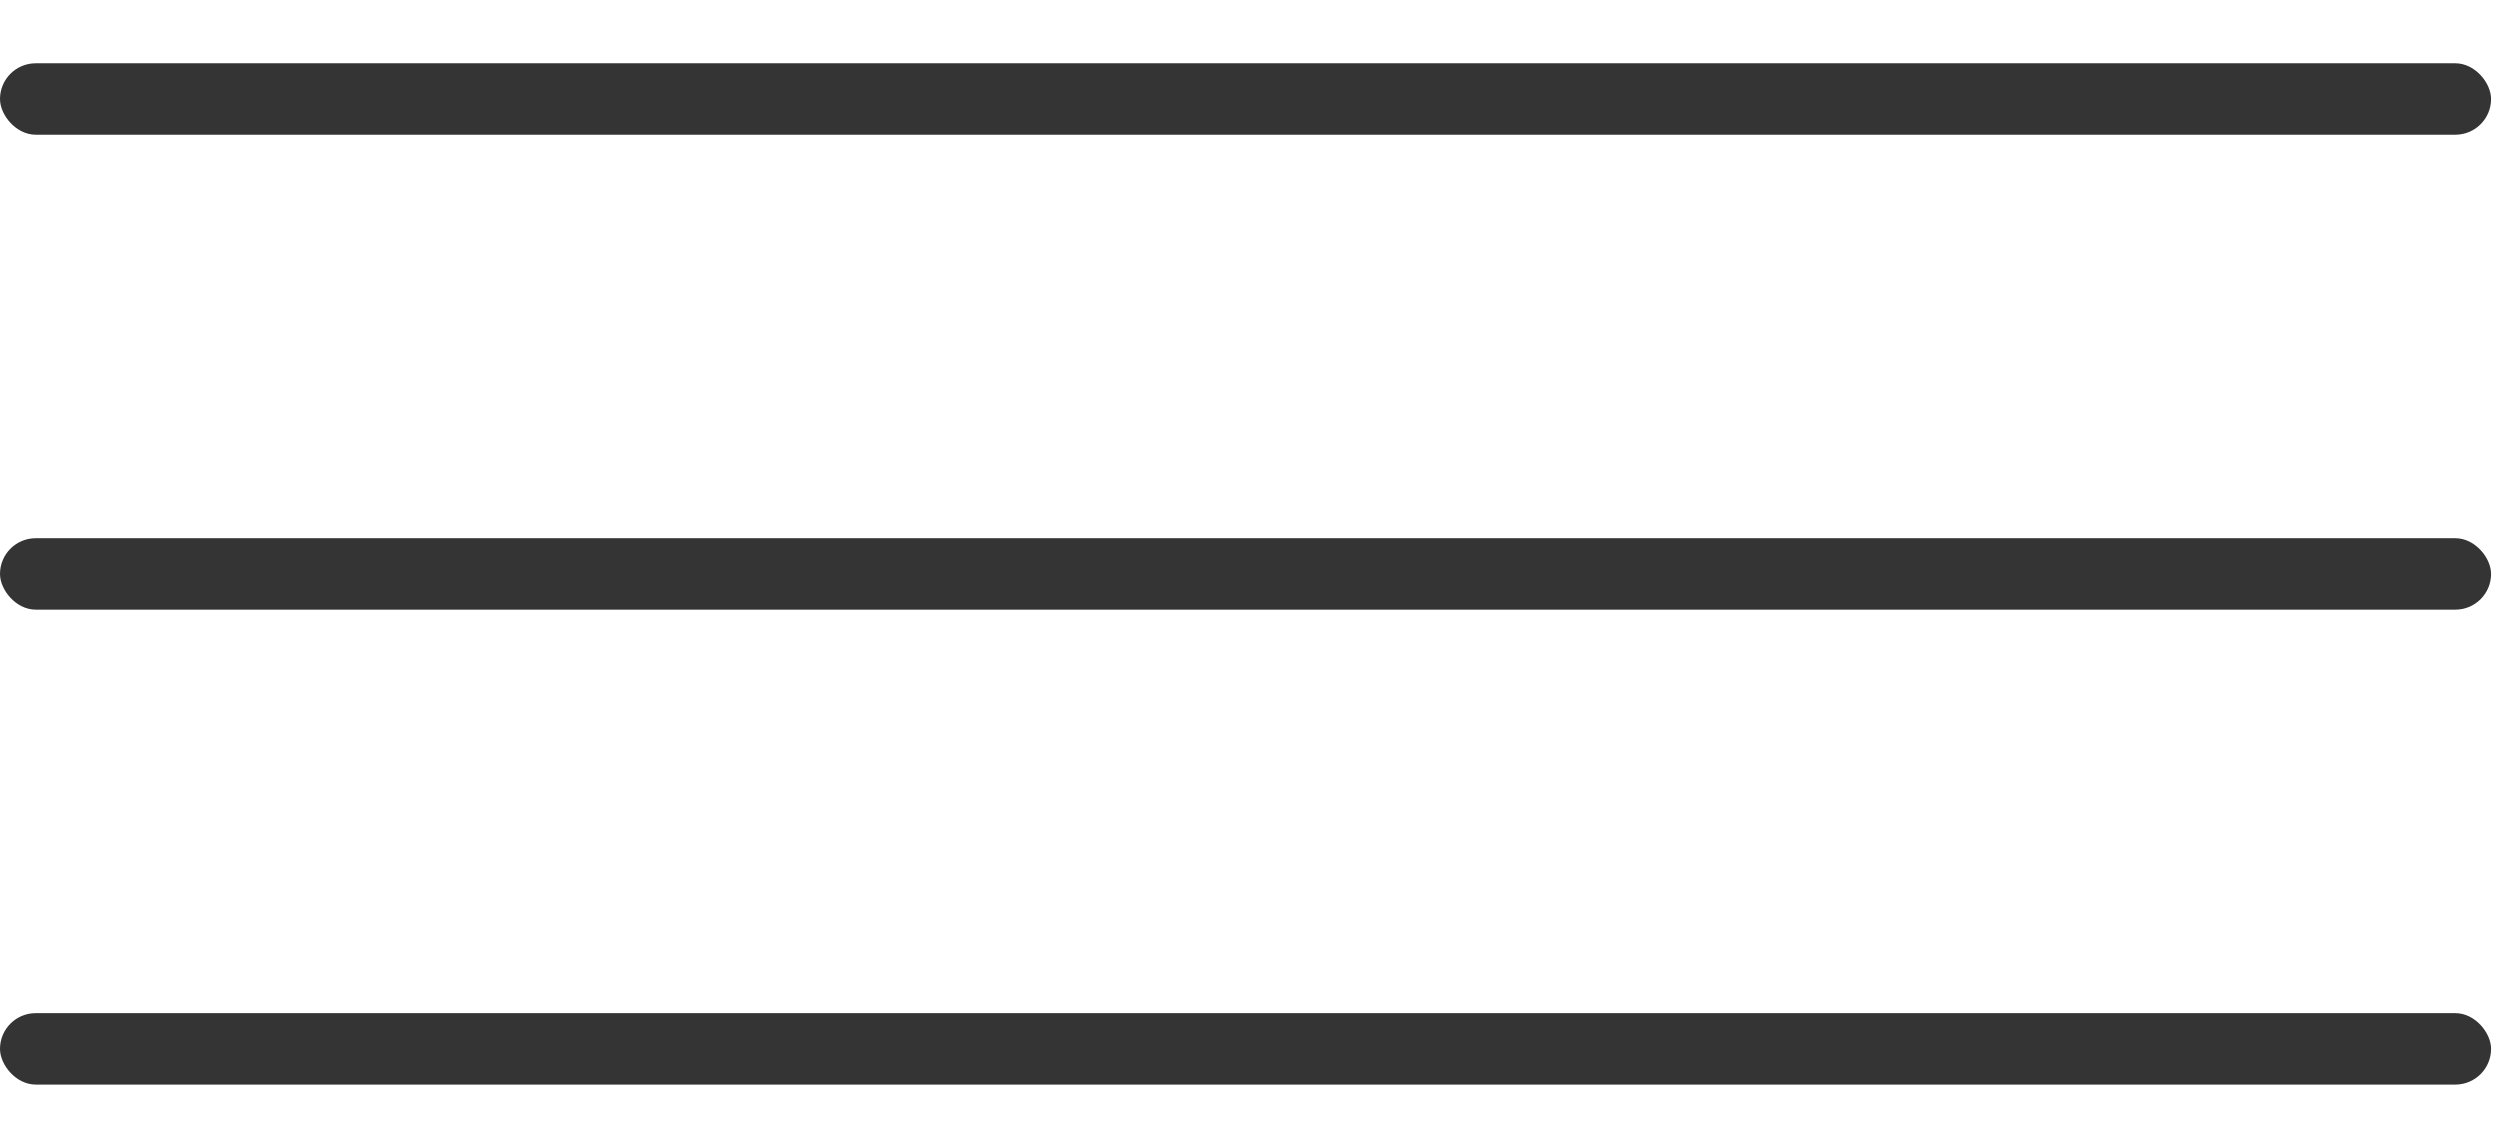
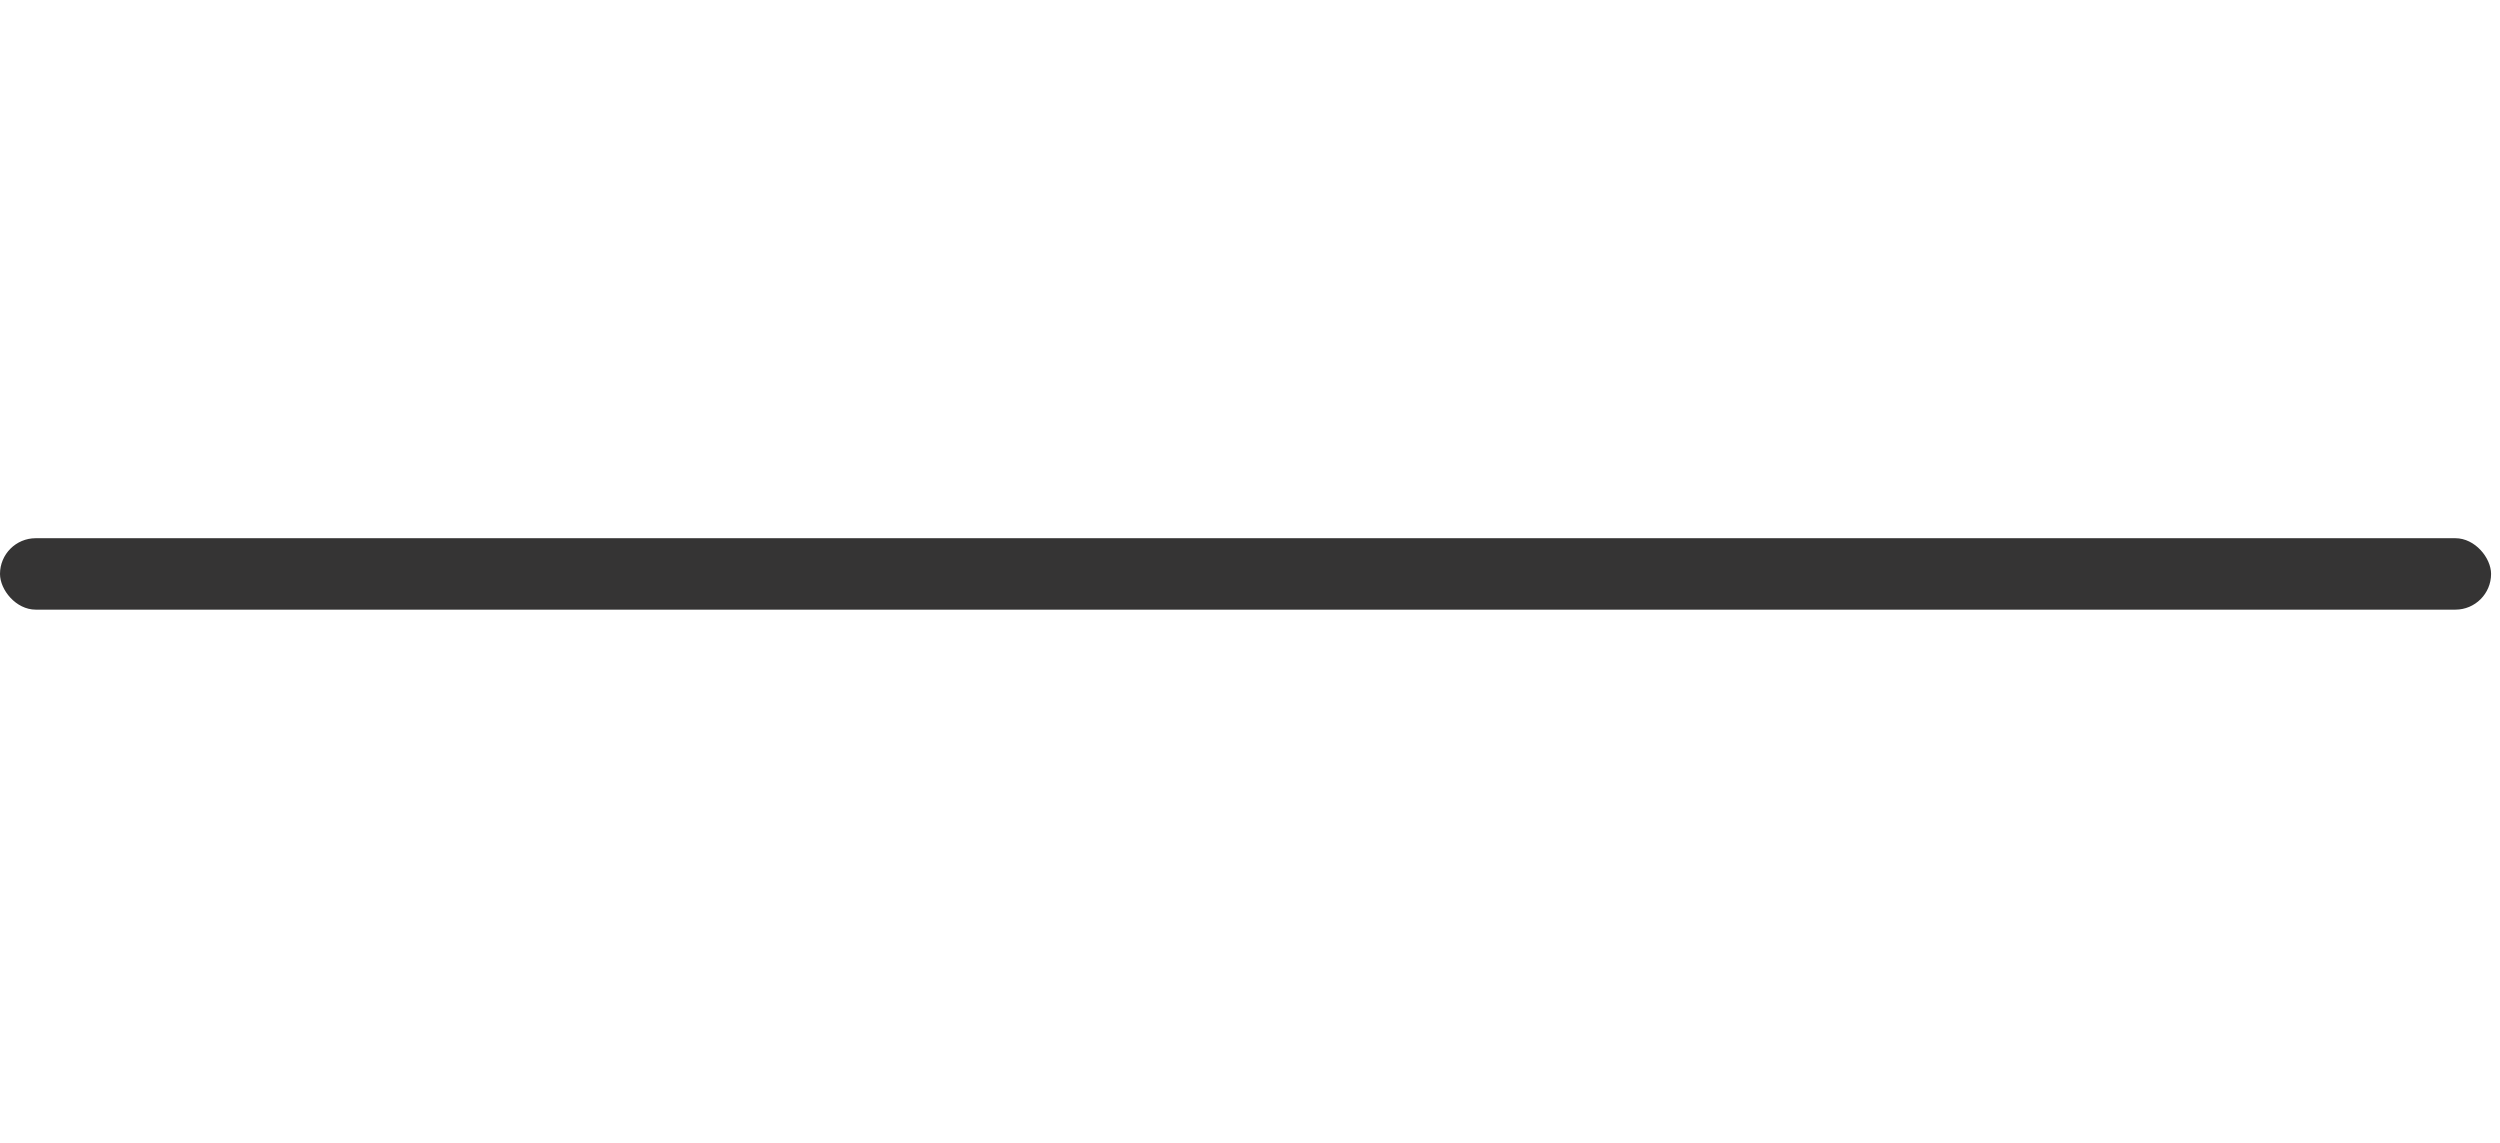
<svg xmlns="http://www.w3.org/2000/svg" width="35" height="16" viewBox="0 0 35 16" fill="none">
-   <rect y="0.886" width="34.875" height="1" rx="0.5" fill="#353434" />
  <rect y="7.535" width="34.875" height="1" rx="0.5" fill="#353434" />
-   <rect y="14.184" width="34.875" height="1" rx="0.5" fill="#353434" />
</svg>